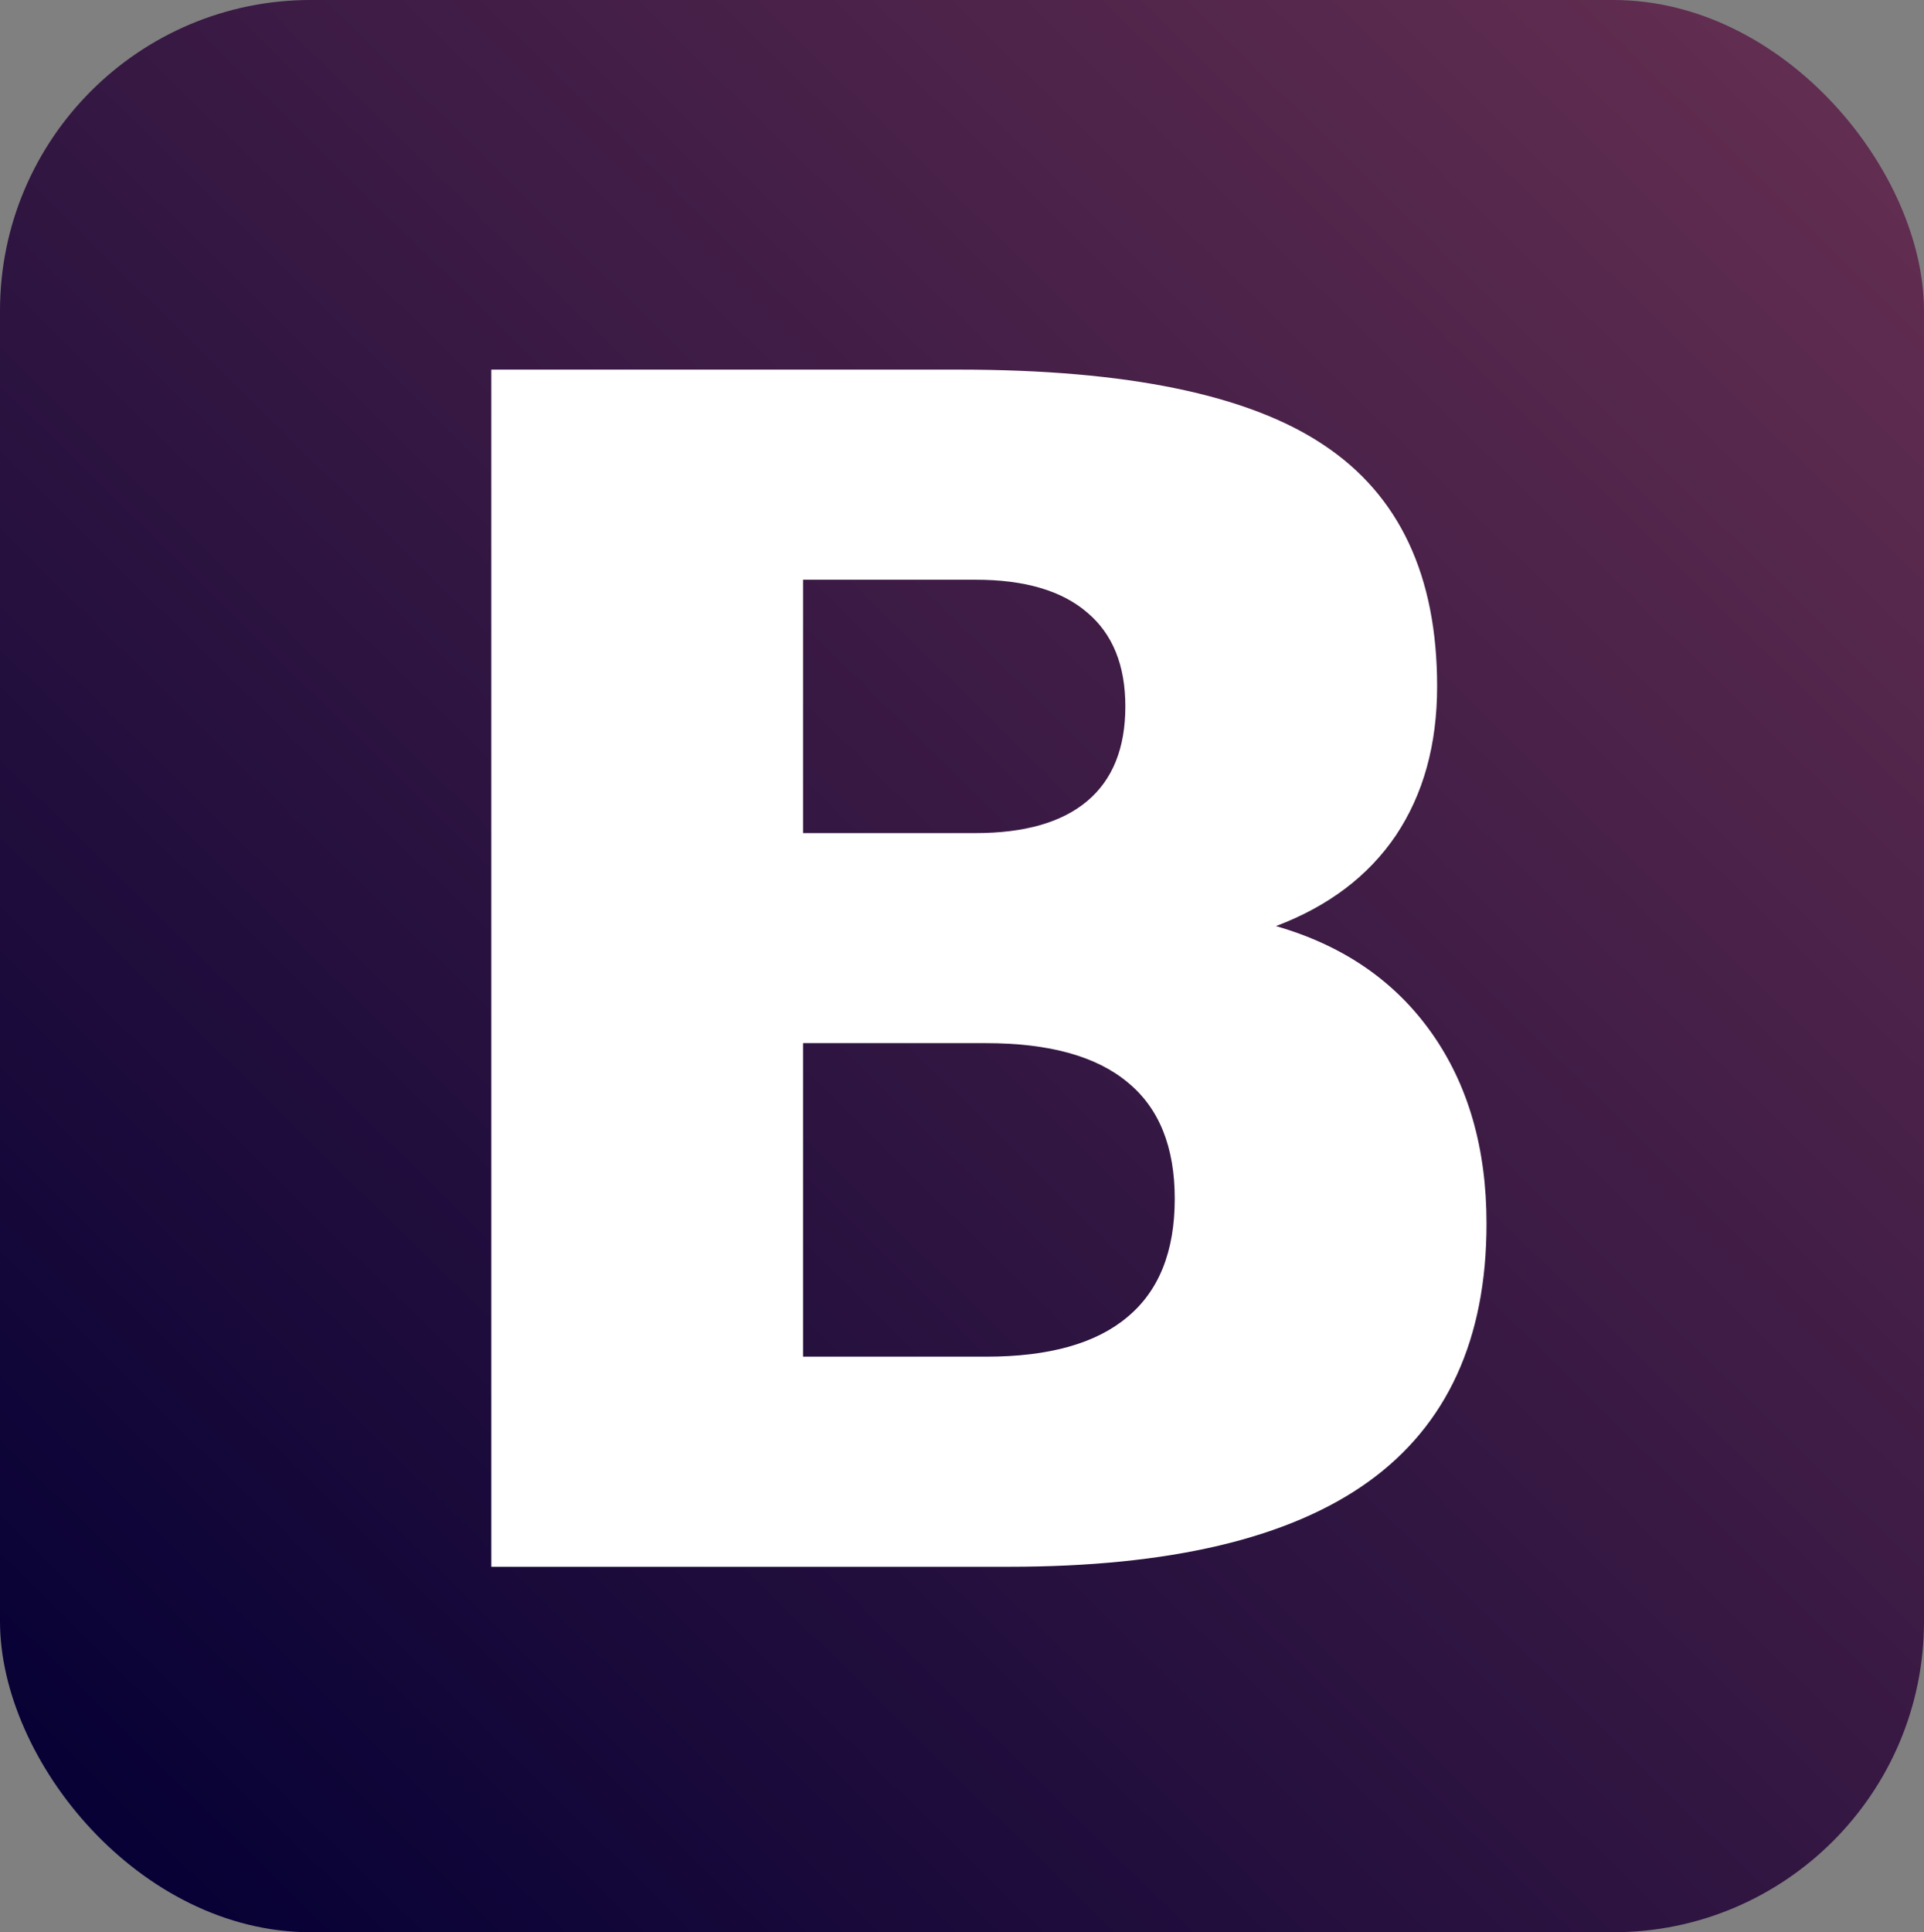
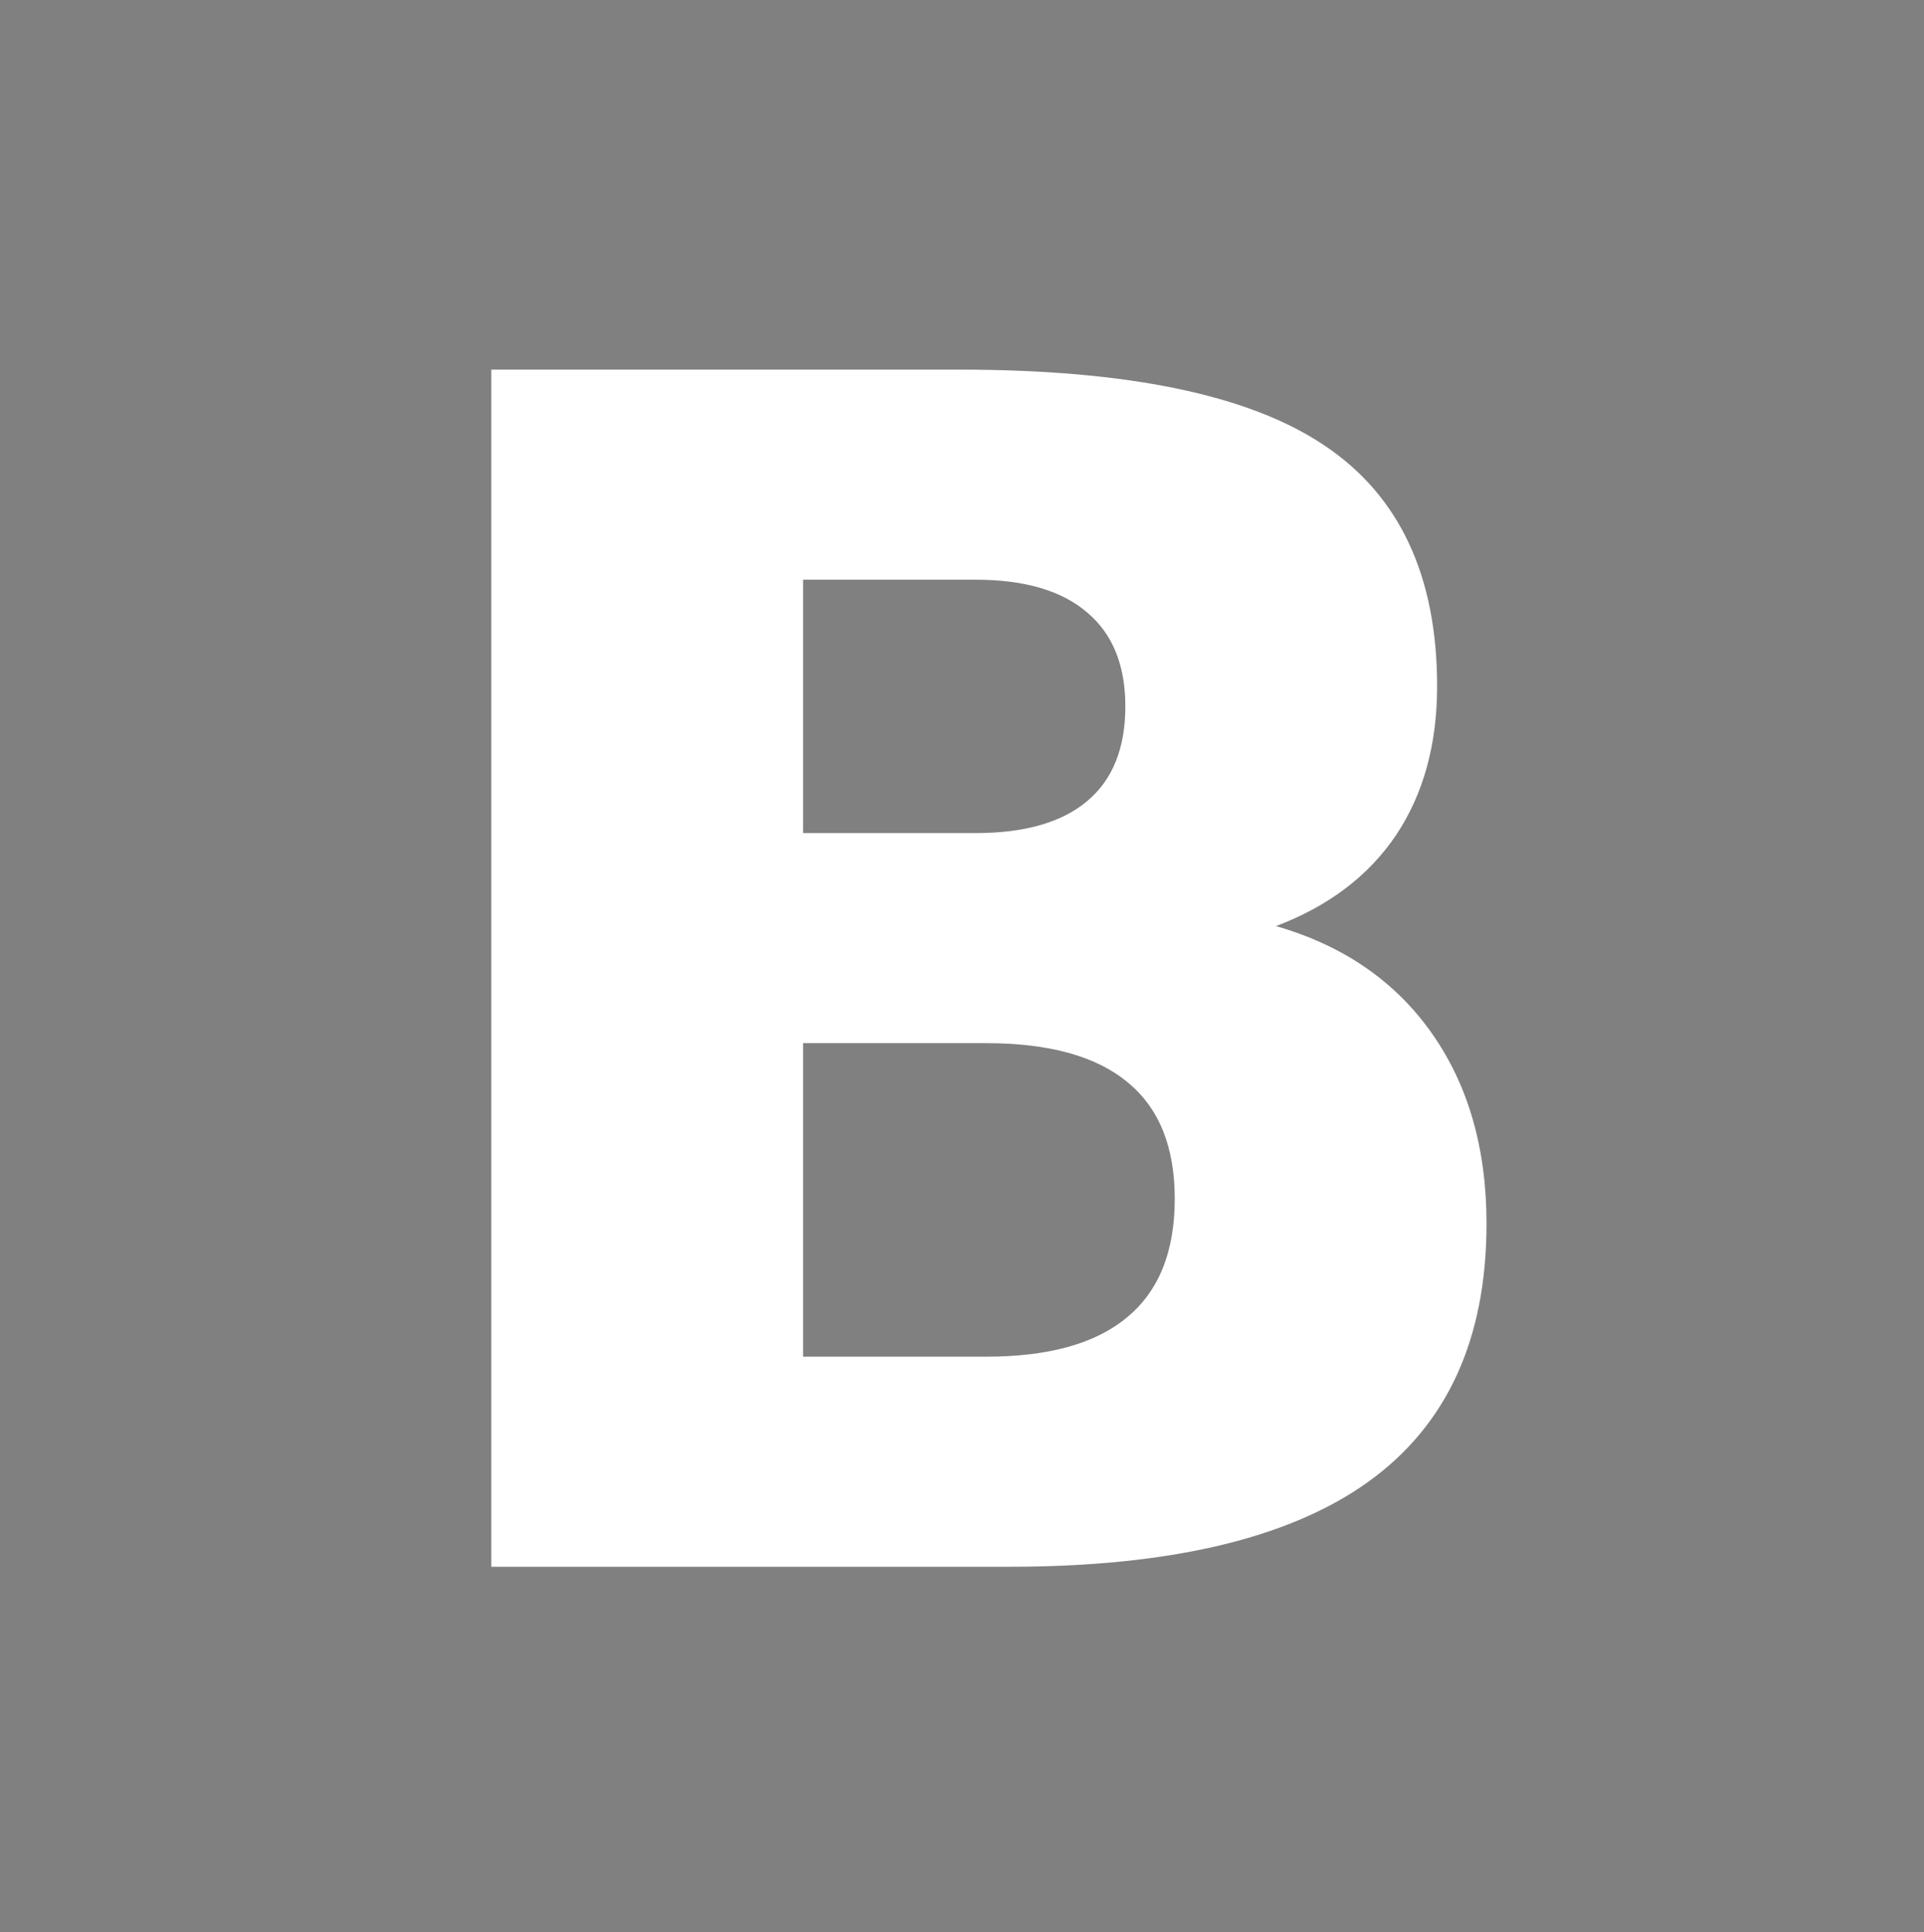
<svg xmlns="http://www.w3.org/2000/svg" xmlns:ns1="http://www.inkscape.org/namespaces/inkscape" xmlns:ns2="http://sodipodi.sourceforge.net/DTD/sodipodi-0.dtd" xmlns:xlink="http://www.w3.org/1999/xlink" version="1.1" width="2000" height="2008.276" id="svg2" ns1:version="0.48.1 r9760" ns2:docname="twitter_bootstrap_logo.svg" viewBox="0 0 2000 2008.276">
  <rect x="0" y="0" width="2000" height="2008.276" fill="#808080" stroke="none" />
  <ns2:namedview pagecolor="#ffffff" bordercolor="#666666" borderopacity="1" objecttolerance="10" gridtolerance="10" guidetolerance="10" ns1:pageopacity="0" ns1:pageshadow="2" ns1:window-width="864" ns1:window-height="623" id="namedview2996" showgrid="false" fit-margin-top="0" fit-margin-left="0" fit-margin-right="0" fit-margin-bottom="0" ns1:zoom="0.24896372" ns1:cx="116.80866" ns1:cy="407.66551" ns1:window-x="0" ns1:window-y="0" ns1:window-maximized="0" ns1:current-layer="svg2" />
  <defs id="defs4">
    <linearGradient id="linearGradient3820">
      <stop id="stop3822" style="stop-color:#070135;stop-opacity:1" offset="0" />
      <stop id="stop3824" style="stop-color:#612d50;stop-opacity:1" offset="1" />
    </linearGradient>
    <linearGradient x1="314.624" y1="547.206" x2="427.377" y2="432.484" id="linearGradient3834" xlink:href="#linearGradient3820" gradientUnits="userSpaceOnUse" gradientTransform="translate(-52,0)" />
  </defs>
  <g id="layer1" transform="matrix(15.623,0,0,15.623,-3987.602,-6644.883)">
-     <rect width="128.016" height="128.546" ry="20.68" x="255.239" y="425.326" id="rect3050" style="fill:url(#linearGradient3834);fill-opacity:1;stroke:none" />
    <g transform="scale(1.005,0.995)" id="text3836" style="font-size:109.797px;font-style:normal;font-variant:normal;font-weight:normal;font-stretch:normal;text-align:center;line-height:100%;letter-spacing:0px;word-spacing:0px;writing-mode:lr-tb;text-anchor:middle;fill:#ffffff;fill-opacity:1;stroke:none;font-family:Sans;-inkscape-font-specification:Sans">
      <path d="m 318.556,483.165 c 3.252,5e-5 5.719,-0.715 7.398,-2.144 1.68,-1.43 2.52,-3.538 2.52,-6.326 -5e-5,-2.752 -0.84,-4.843 -2.52,-6.273 -1.68,-1.465 -4.146,-2.198 -7.398,-2.198 l -11.419,0 0,16.941 11.419,0 m 0.697,35.008 c 4.146,10e-6 7.255,-0.876 9.328,-2.627 2.109,-1.751 3.163,-4.396 3.163,-7.935 -6e-5,-3.467 -1.037,-6.058 -3.109,-7.774 -2.073,-1.751 -5.2,-2.627 -9.382,-2.627 l -12.116,0 0,20.962 12.116,0 M 338.446,489.384 c 4.432,1.287 7.863,3.663 10.293,7.13 2.43,3.467 3.646,7.72 3.646,12.76 -7e-5,7.72 -2.609,13.474 -7.827,17.263 -5.218,3.789 -13.153,5.683 -23.804,5.683 l -34.258,0 0,-80.042 30.987,0 c 11.115,8e-5 19.157,1.68 24.125,5.039 5.004,3.36 7.506,8.739 7.506,16.137 -8e-5,3.896 -0.911,7.22 -2.734,9.972 -1.823,2.716 -4.468,4.736 -7.935,6.058" id="path3841" style="font-weight:bold;line-height:100%;fill:#ffffff;font-family:Sans;-inkscape-font-specification:Sans Bold" ns1:connector-curvature="0" />
    </g>
  </g>
</svg>